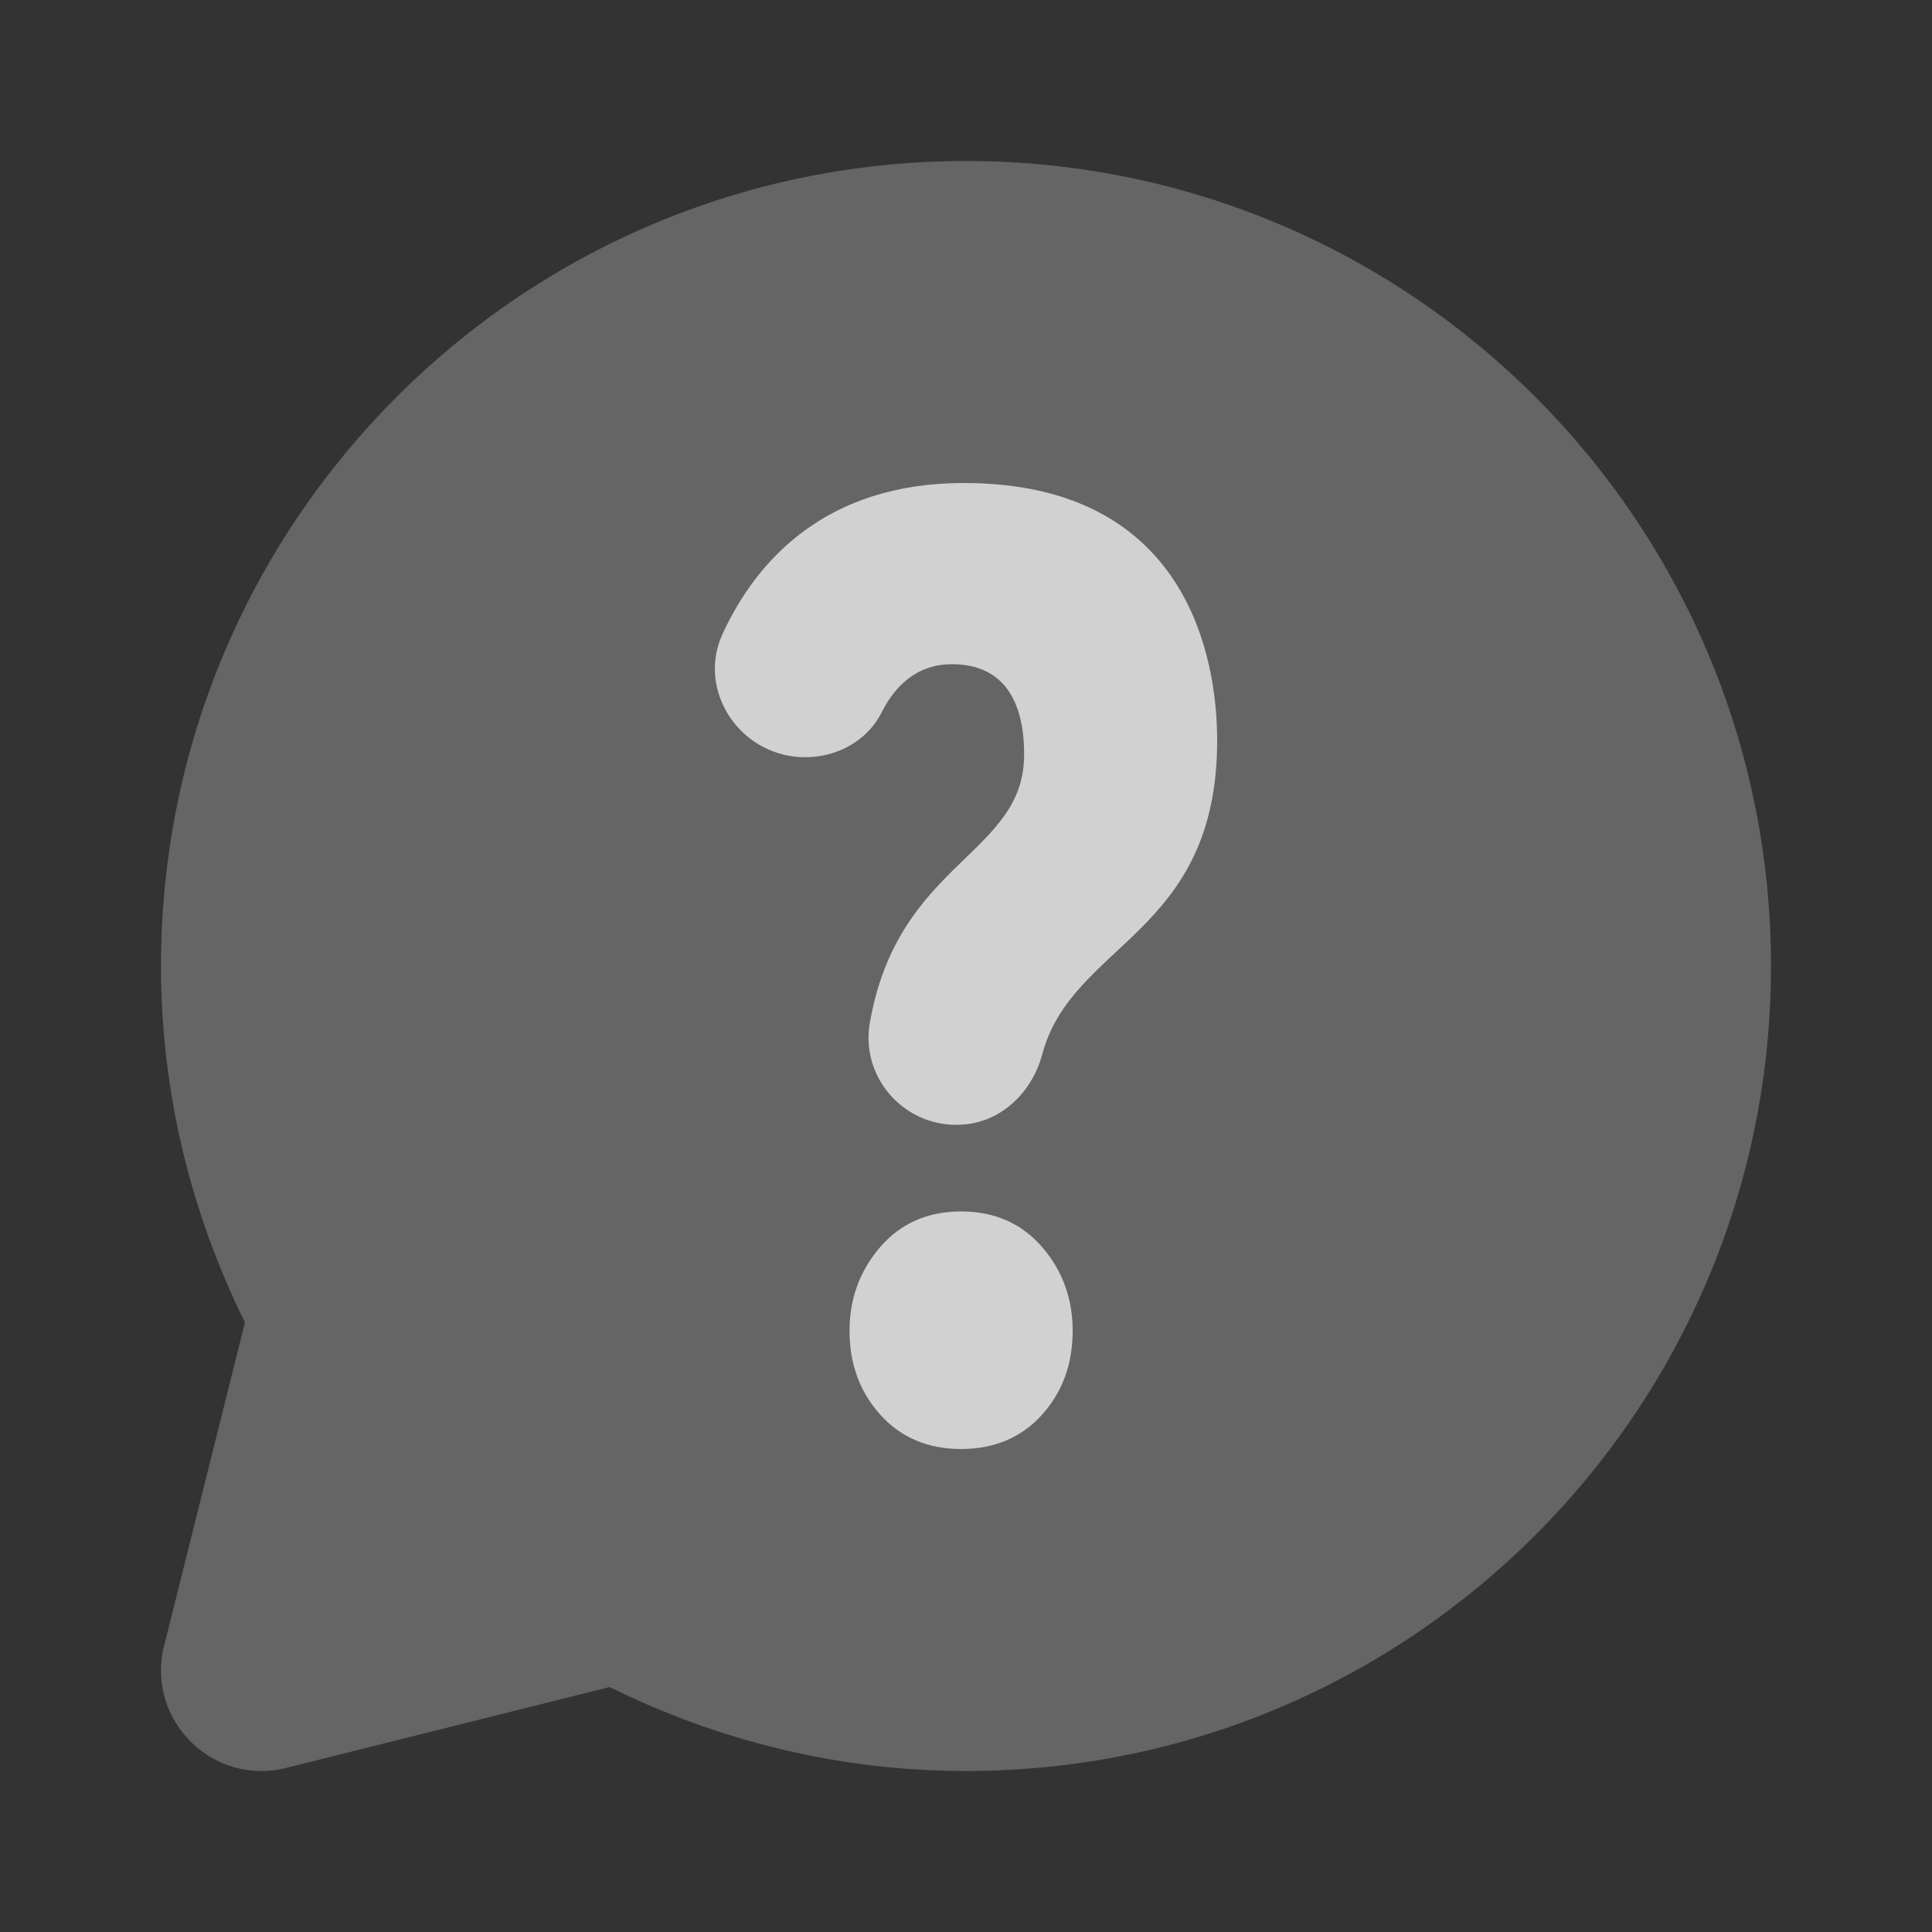
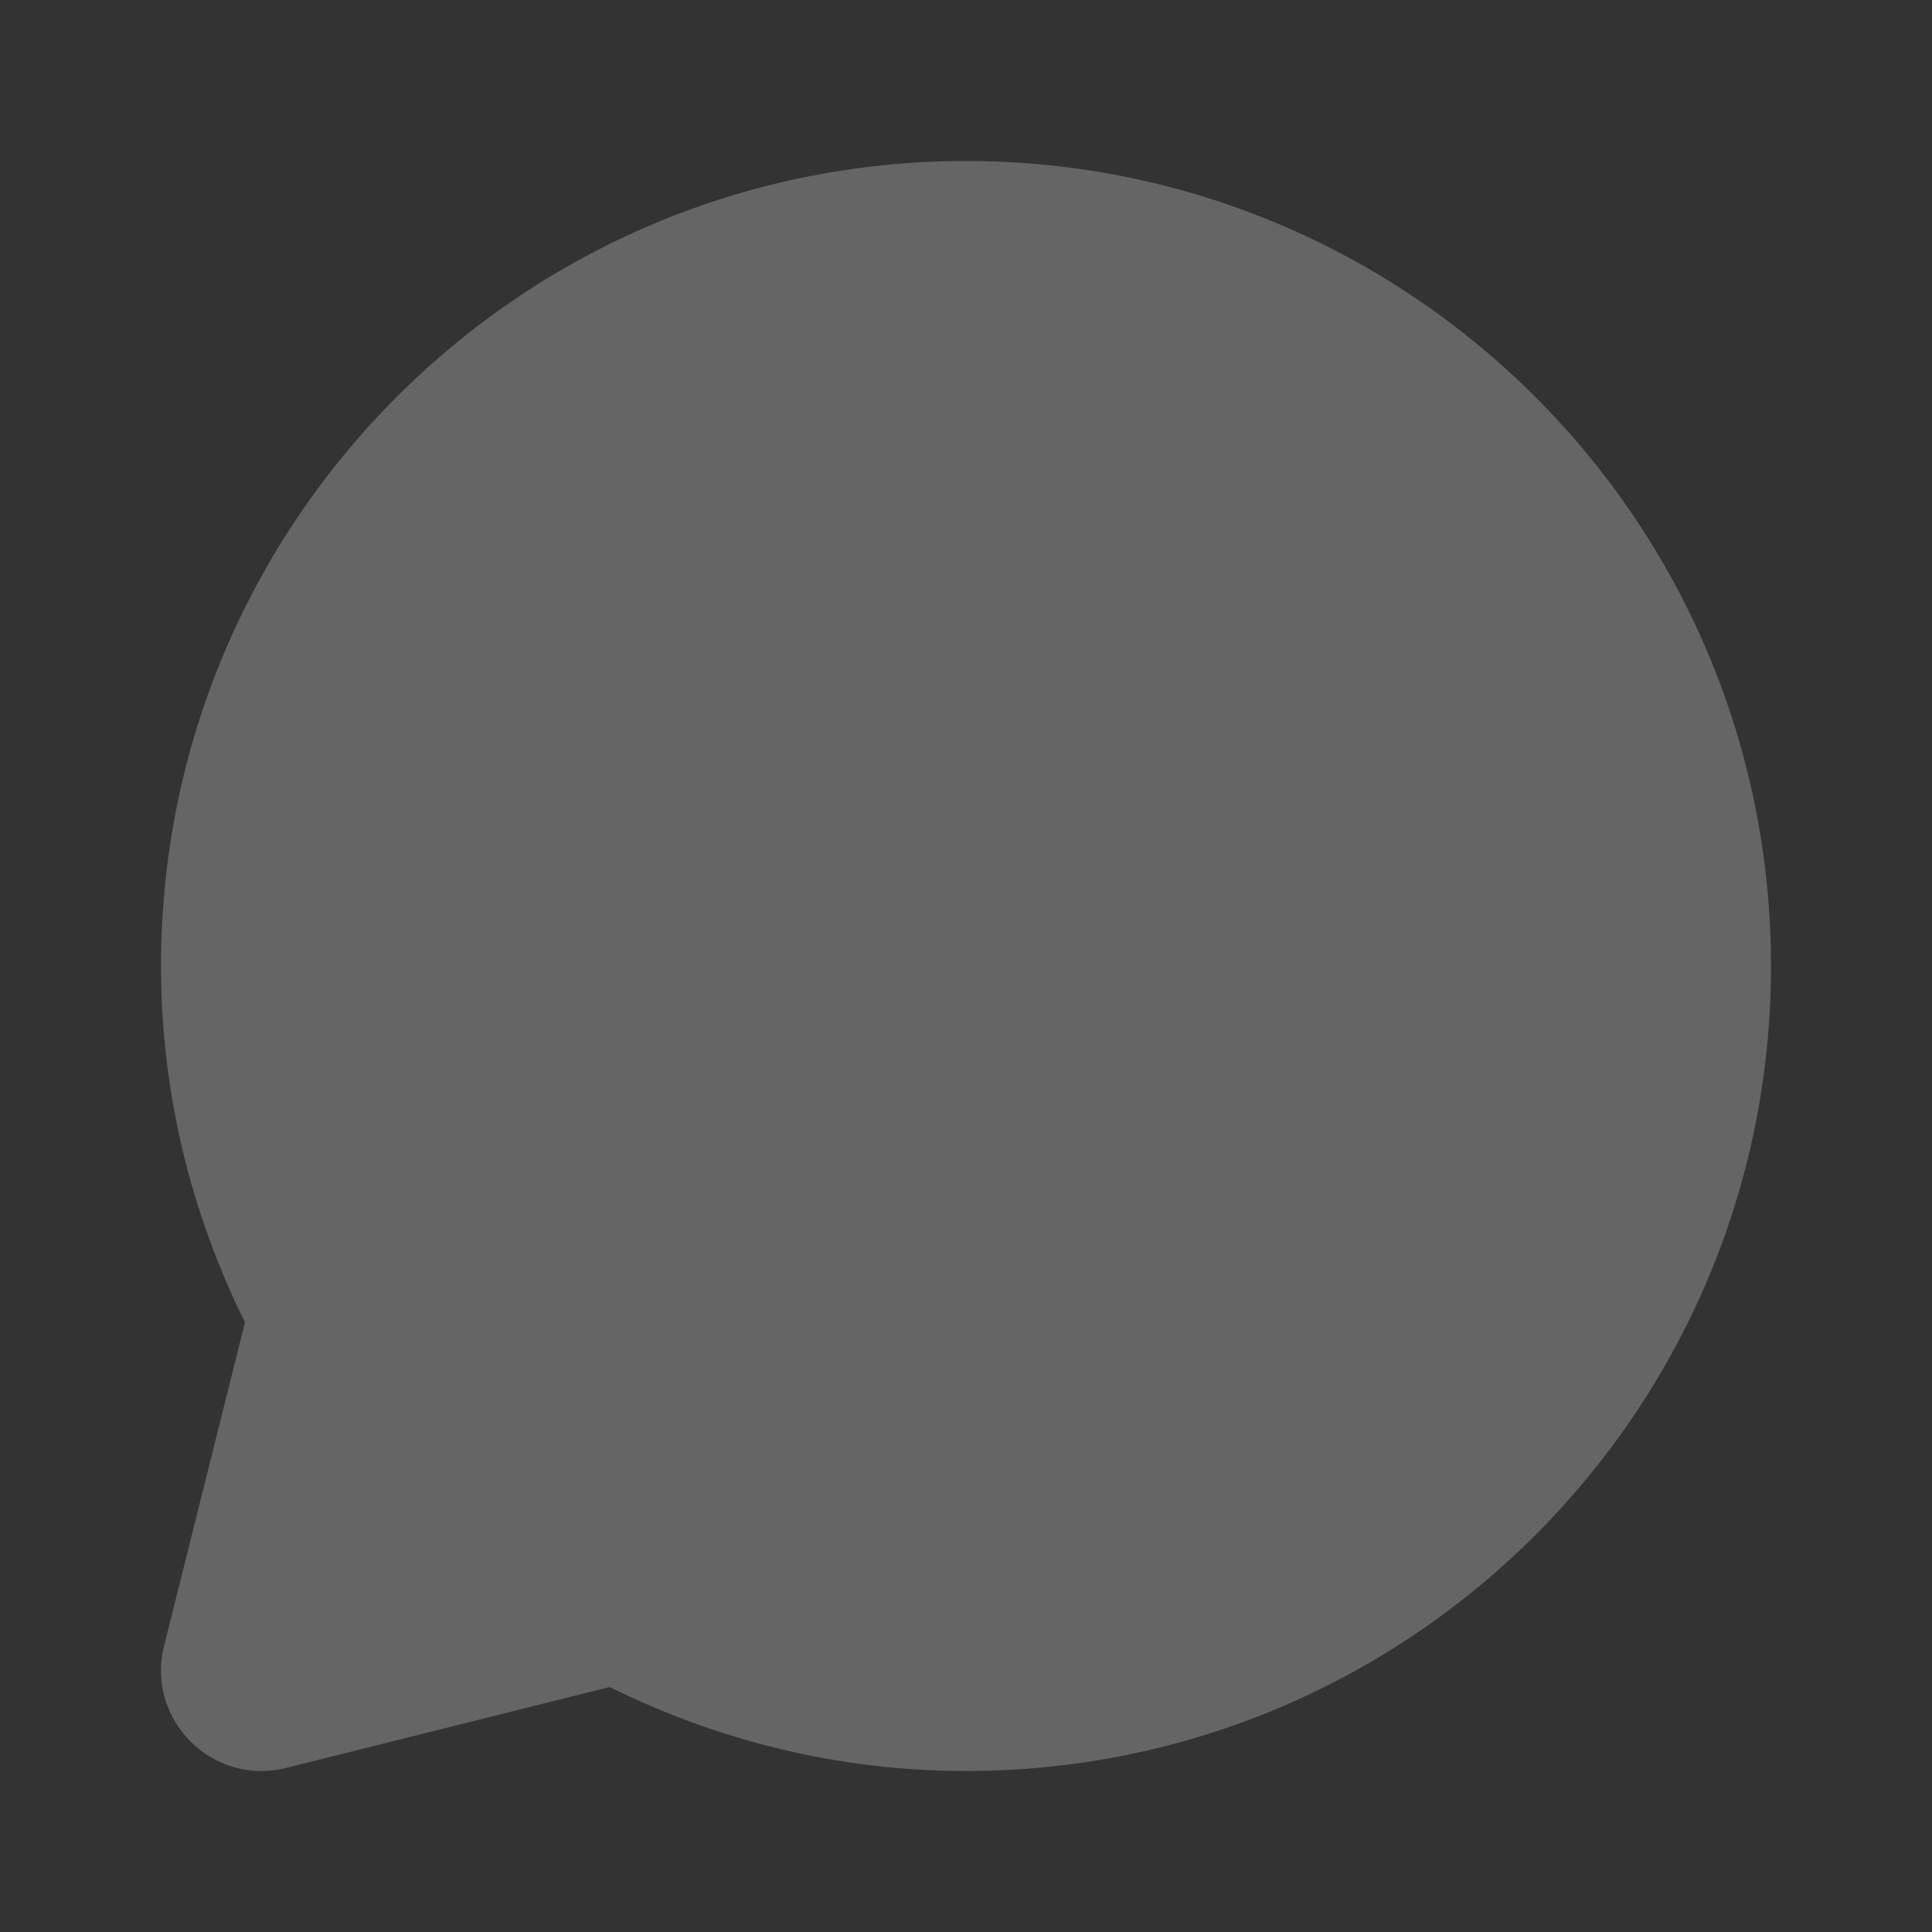
<svg xmlns="http://www.w3.org/2000/svg" width="24" height="24" viewBox="0 0 24 24" fill="none">
  <rect x="0" y="0" width="24" height="24" fill="#333333" stroke="none" />
  <path opacity="0.35" d="M11.999 2C6.477 2 2 6.477 2 12C2 13.592 2.382 15.091 3.043 16.427L2.038 20.446C1.809 21.361 2.638 22.191 3.554 21.962L7.573 20.957C8.909 21.618 10.408 22 11.999 22C17.523 22 22 17.523 22 12C22 6.477 17.523 2 11.999 2Z" fill="white" fill-opacity="0.7" />
-   <path d="M11.883 13.973H11.877C11.207 13.973 10.69 13.368 10.805 12.708C11.155 10.695 12.722 10.625 12.722 9.375C12.722 9.028 12.662 8.251 11.826 8.251C11.374 8.251 11.108 8.54 10.953 8.848C10.744 9.265 10.262 9.47 9.803 9.389C9.107 9.265 8.68 8.519 8.975 7.877C9.397 6.96 10.261 6 11.972 6C14.748 6 15.12 8.174 15.12 9.196C15.12 11.612 13.321 11.702 12.948 13.094C12.813 13.596 12.403 13.973 11.883 13.973ZM13.325 16.533C13.325 16.945 13.198 17.293 12.943 17.576C12.687 17.858 12.352 18 11.94 18C11.526 18 11.192 17.858 10.937 17.576C10.682 17.293 10.553 16.945 10.553 16.533C10.553 16.13 10.682 15.783 10.937 15.488C11.192 15.195 11.526 15.049 11.94 15.049C12.352 15.049 12.687 15.195 12.943 15.488C13.198 15.783 13.325 16.131 13.325 16.533Z" fill="white" fill-opacity="0.7" />
</svg>